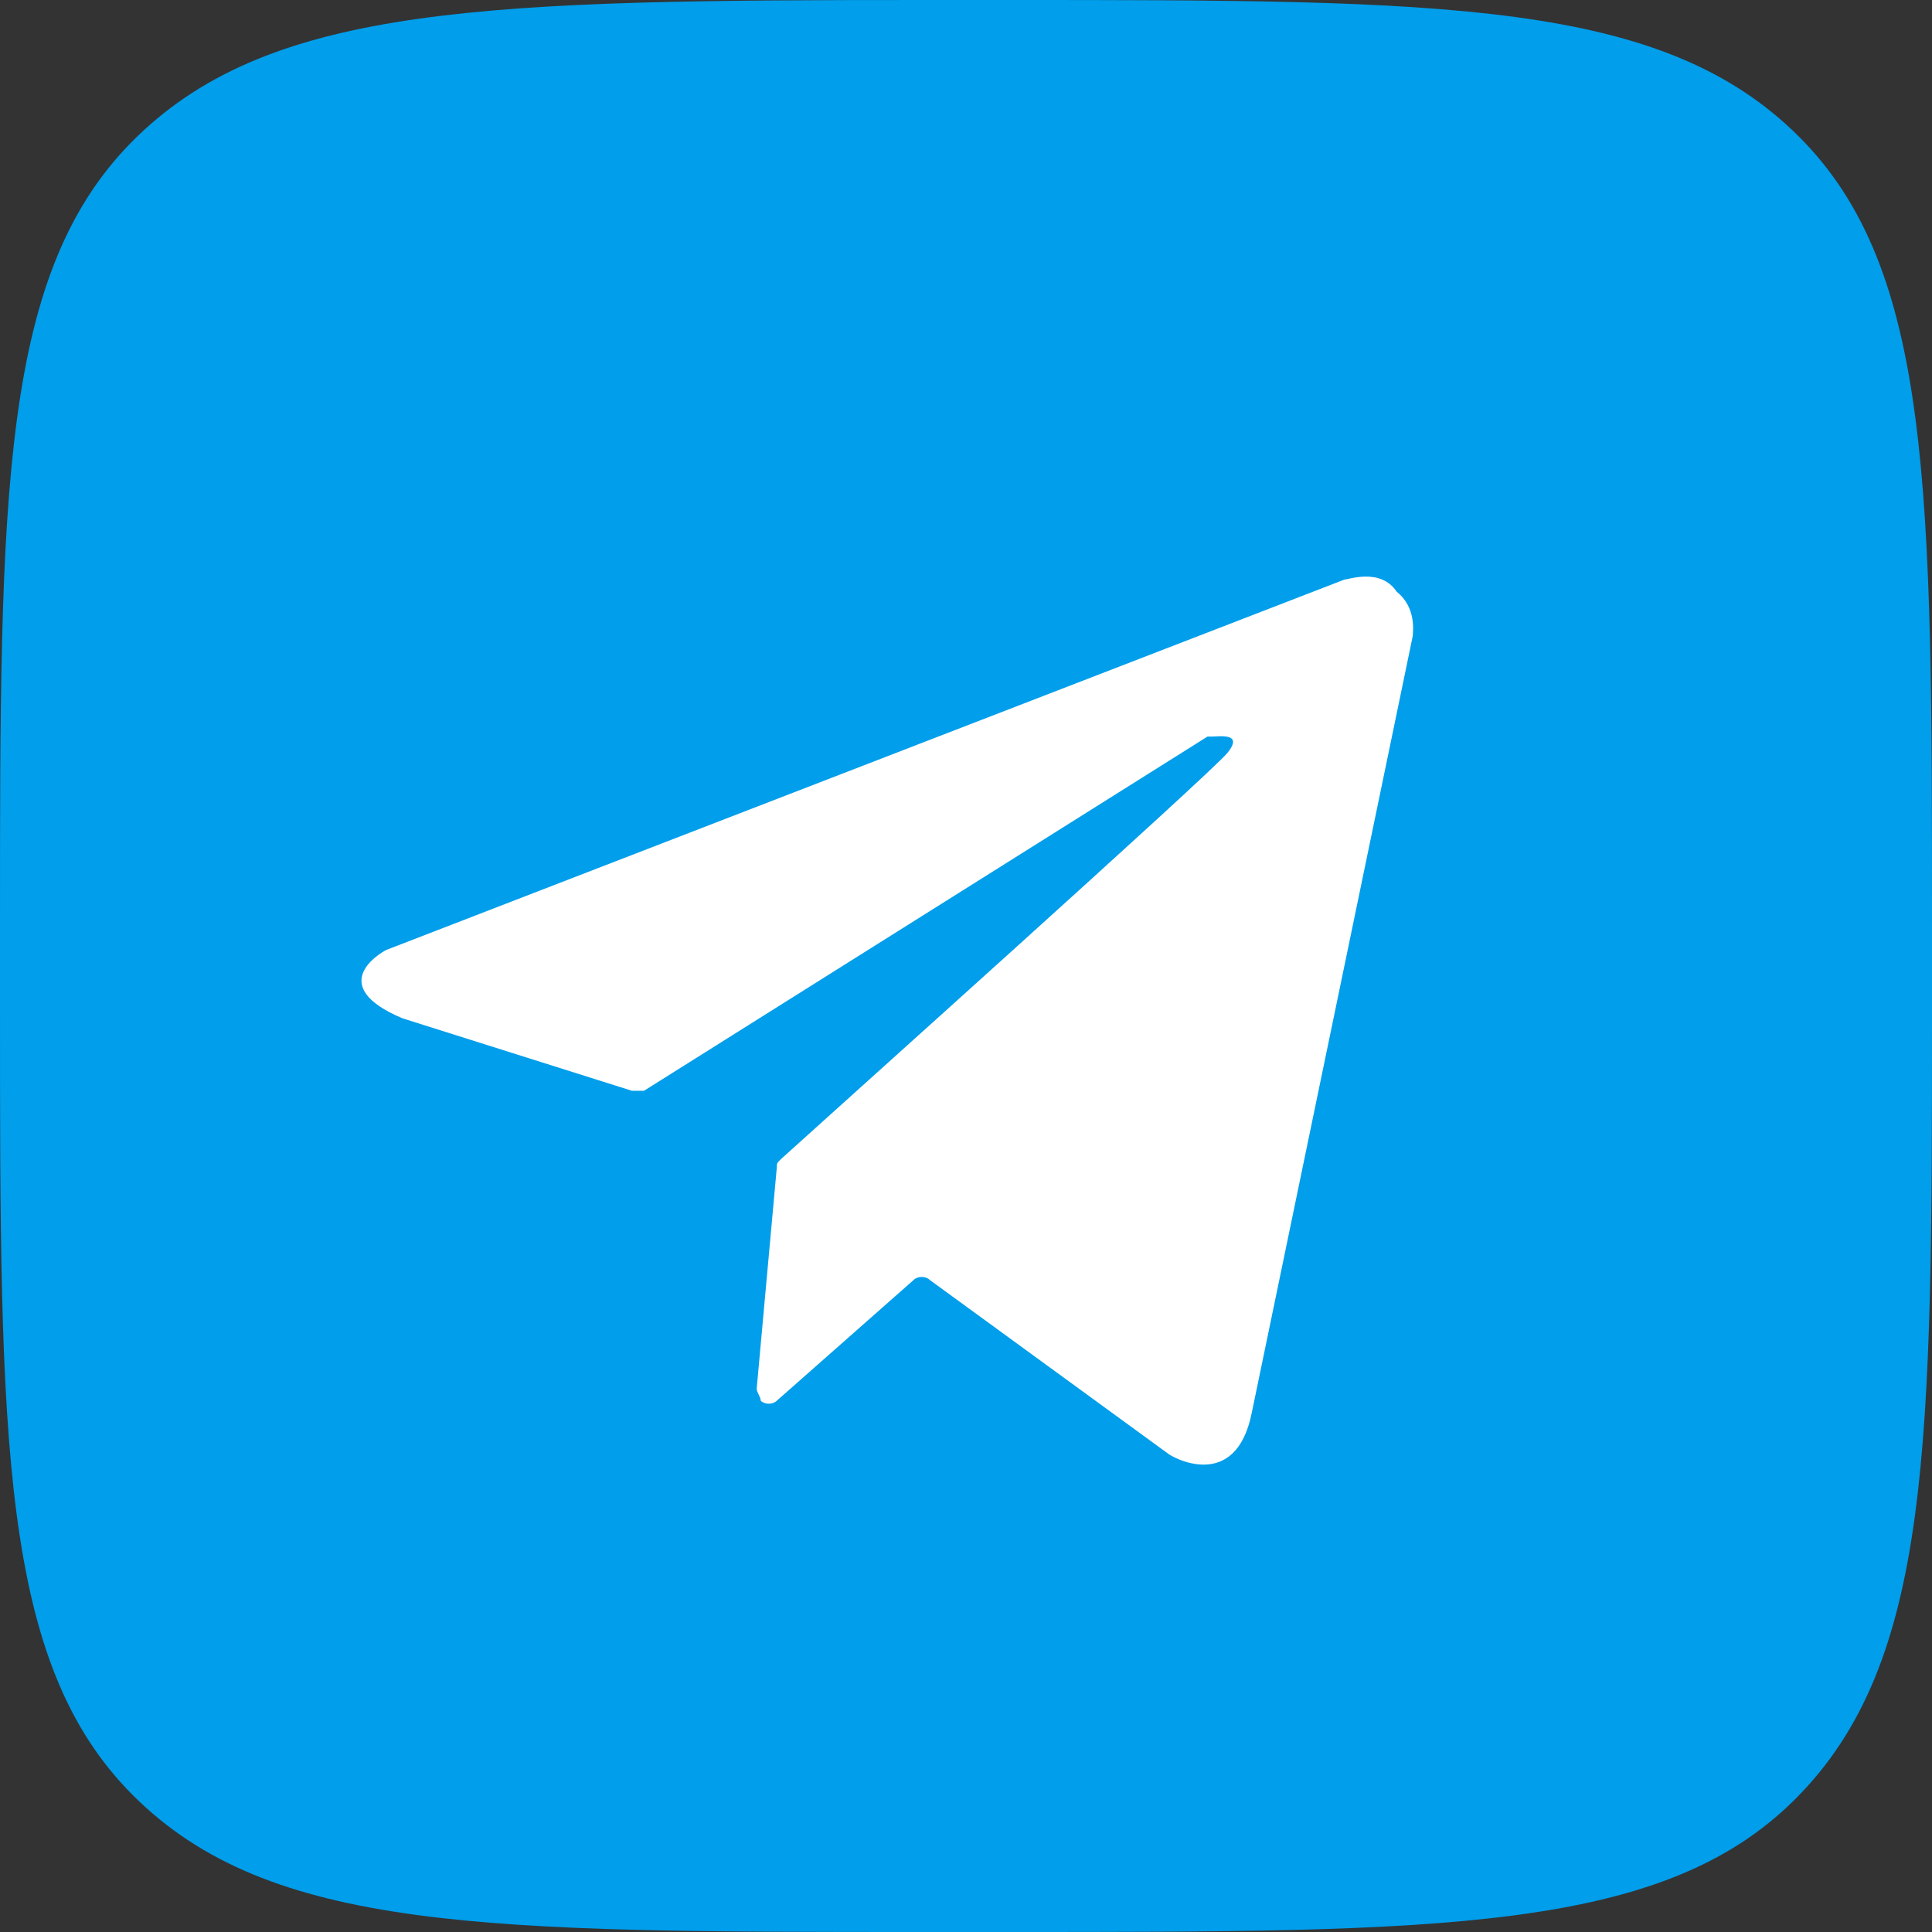
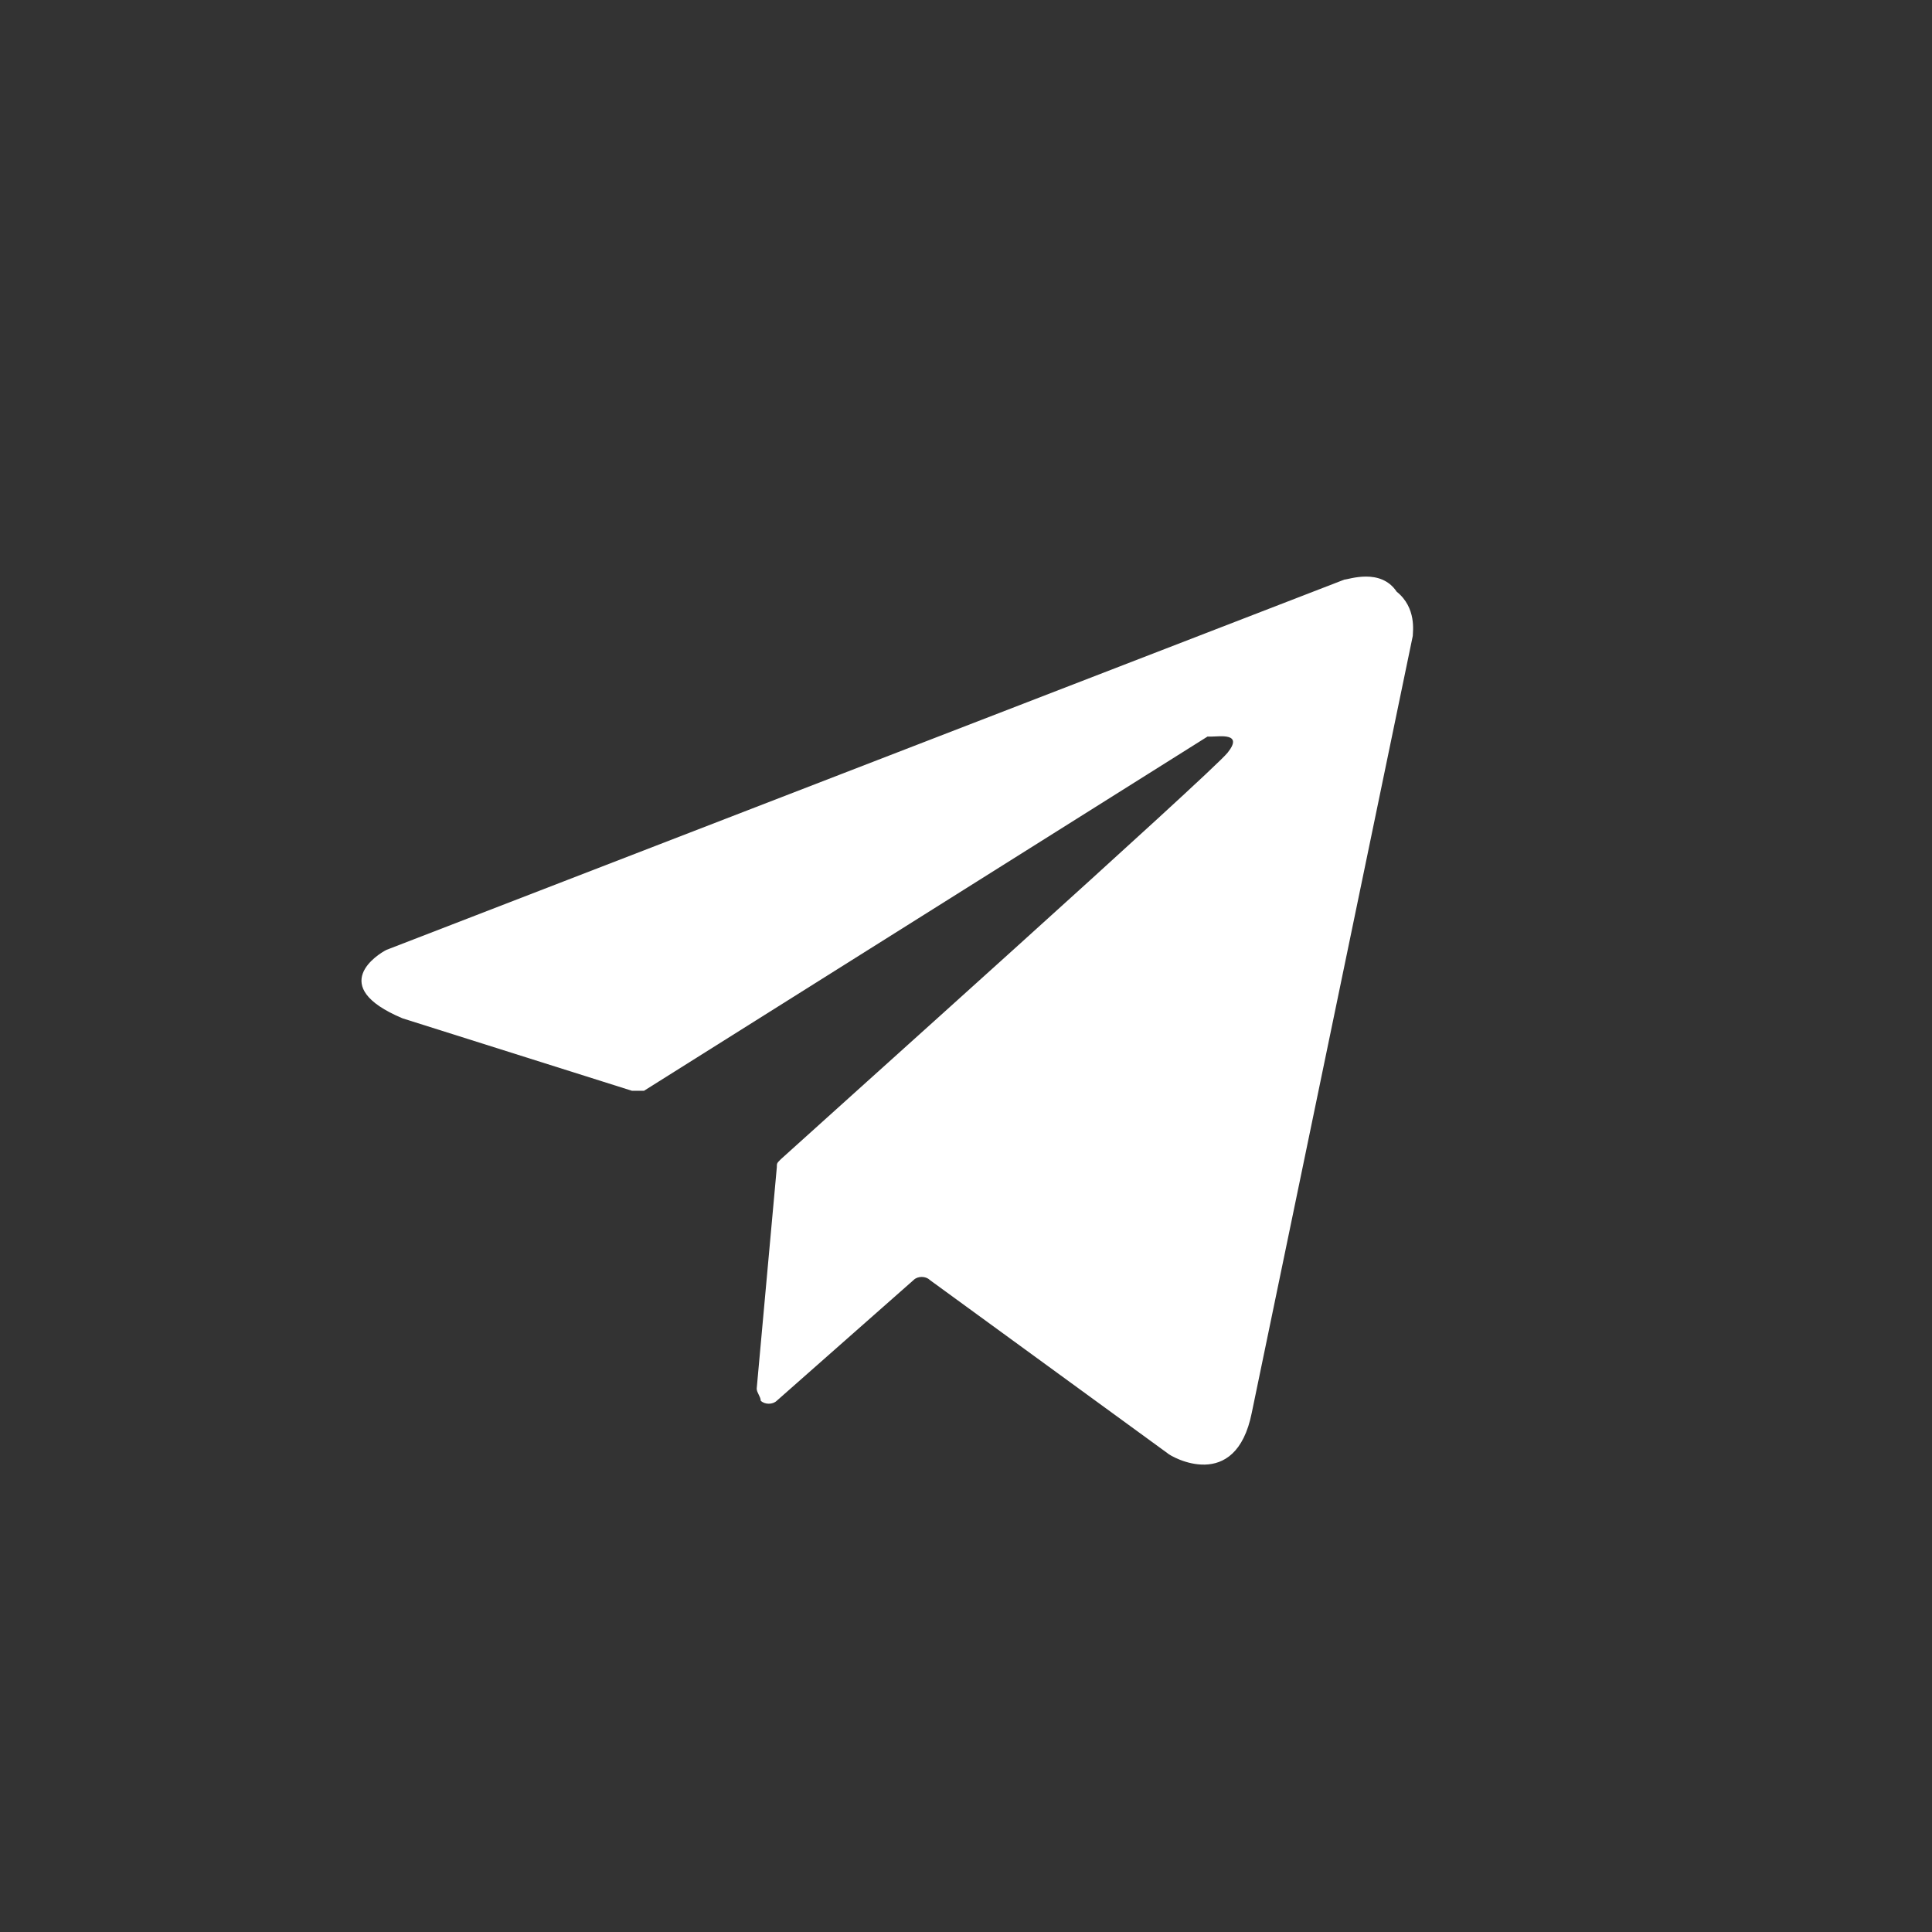
<svg xmlns="http://www.w3.org/2000/svg" version="1.1" id="Слой_1" x="0px" y="0px" viewBox="0 0 48 48" style="enable-background:new 0 0 48 48;" xml:space="preserve">
  <rect x="0" y="0" width="48" height="48" fill="#333333" stroke="none" />
  <style type="text/css">
	.st0{fill:#009EEB;}
	.st1{fill:#FFFFFF;}
</style>
-   <path class="st0" d="M0,23C0,12.2,0,6.7,3.4,3.4S12.2,0,23,0H25c10.9,0,16.3,0,19.7,3.4C48,6.7,48,12.2,48,23V25  c0,10.9,0,16.3-3.4,19.7C41.3,48,35.8,48,25,48H23c-10.9,0-16.3,0-19.7-3.4C0,41.3,0,35.8,0,25V23z" />
  <path id="Telegram" class="st1" d="M33.4,14.4L9.6,23.6c0,0,0,0,0,0c-0.2,0.1-1.5,0.9,0.4,1.7l0,0l5.7,1.8c0.1,0,0.2,0,0.3,0l14-8.8  c0,0,0.1,0,0.1,0c0.2,0,0.8-0.1,0.4,0.4c-0.4,0.5-10,9.1-11.1,10.1c-0.1,0.1-0.1,0.1-0.1,0.2l-0.5,5.5c0,0.1,0.1,0.2,0.1,0.3  c0.1,0.1,0.3,0.1,0.4,0l3.4-3c0.1-0.1,0.3-0.1,0.4,0l5.9,4.3l0,0c0.1,0.1,1.7,1,2.1-1l4-19.3c0-0.1,0.1-0.7-0.4-1.1  C34.3,14.1,33.5,14.4,33.4,14.4C33.4,14.4,33.4,14.4,33.4,14.4z" />
</svg>